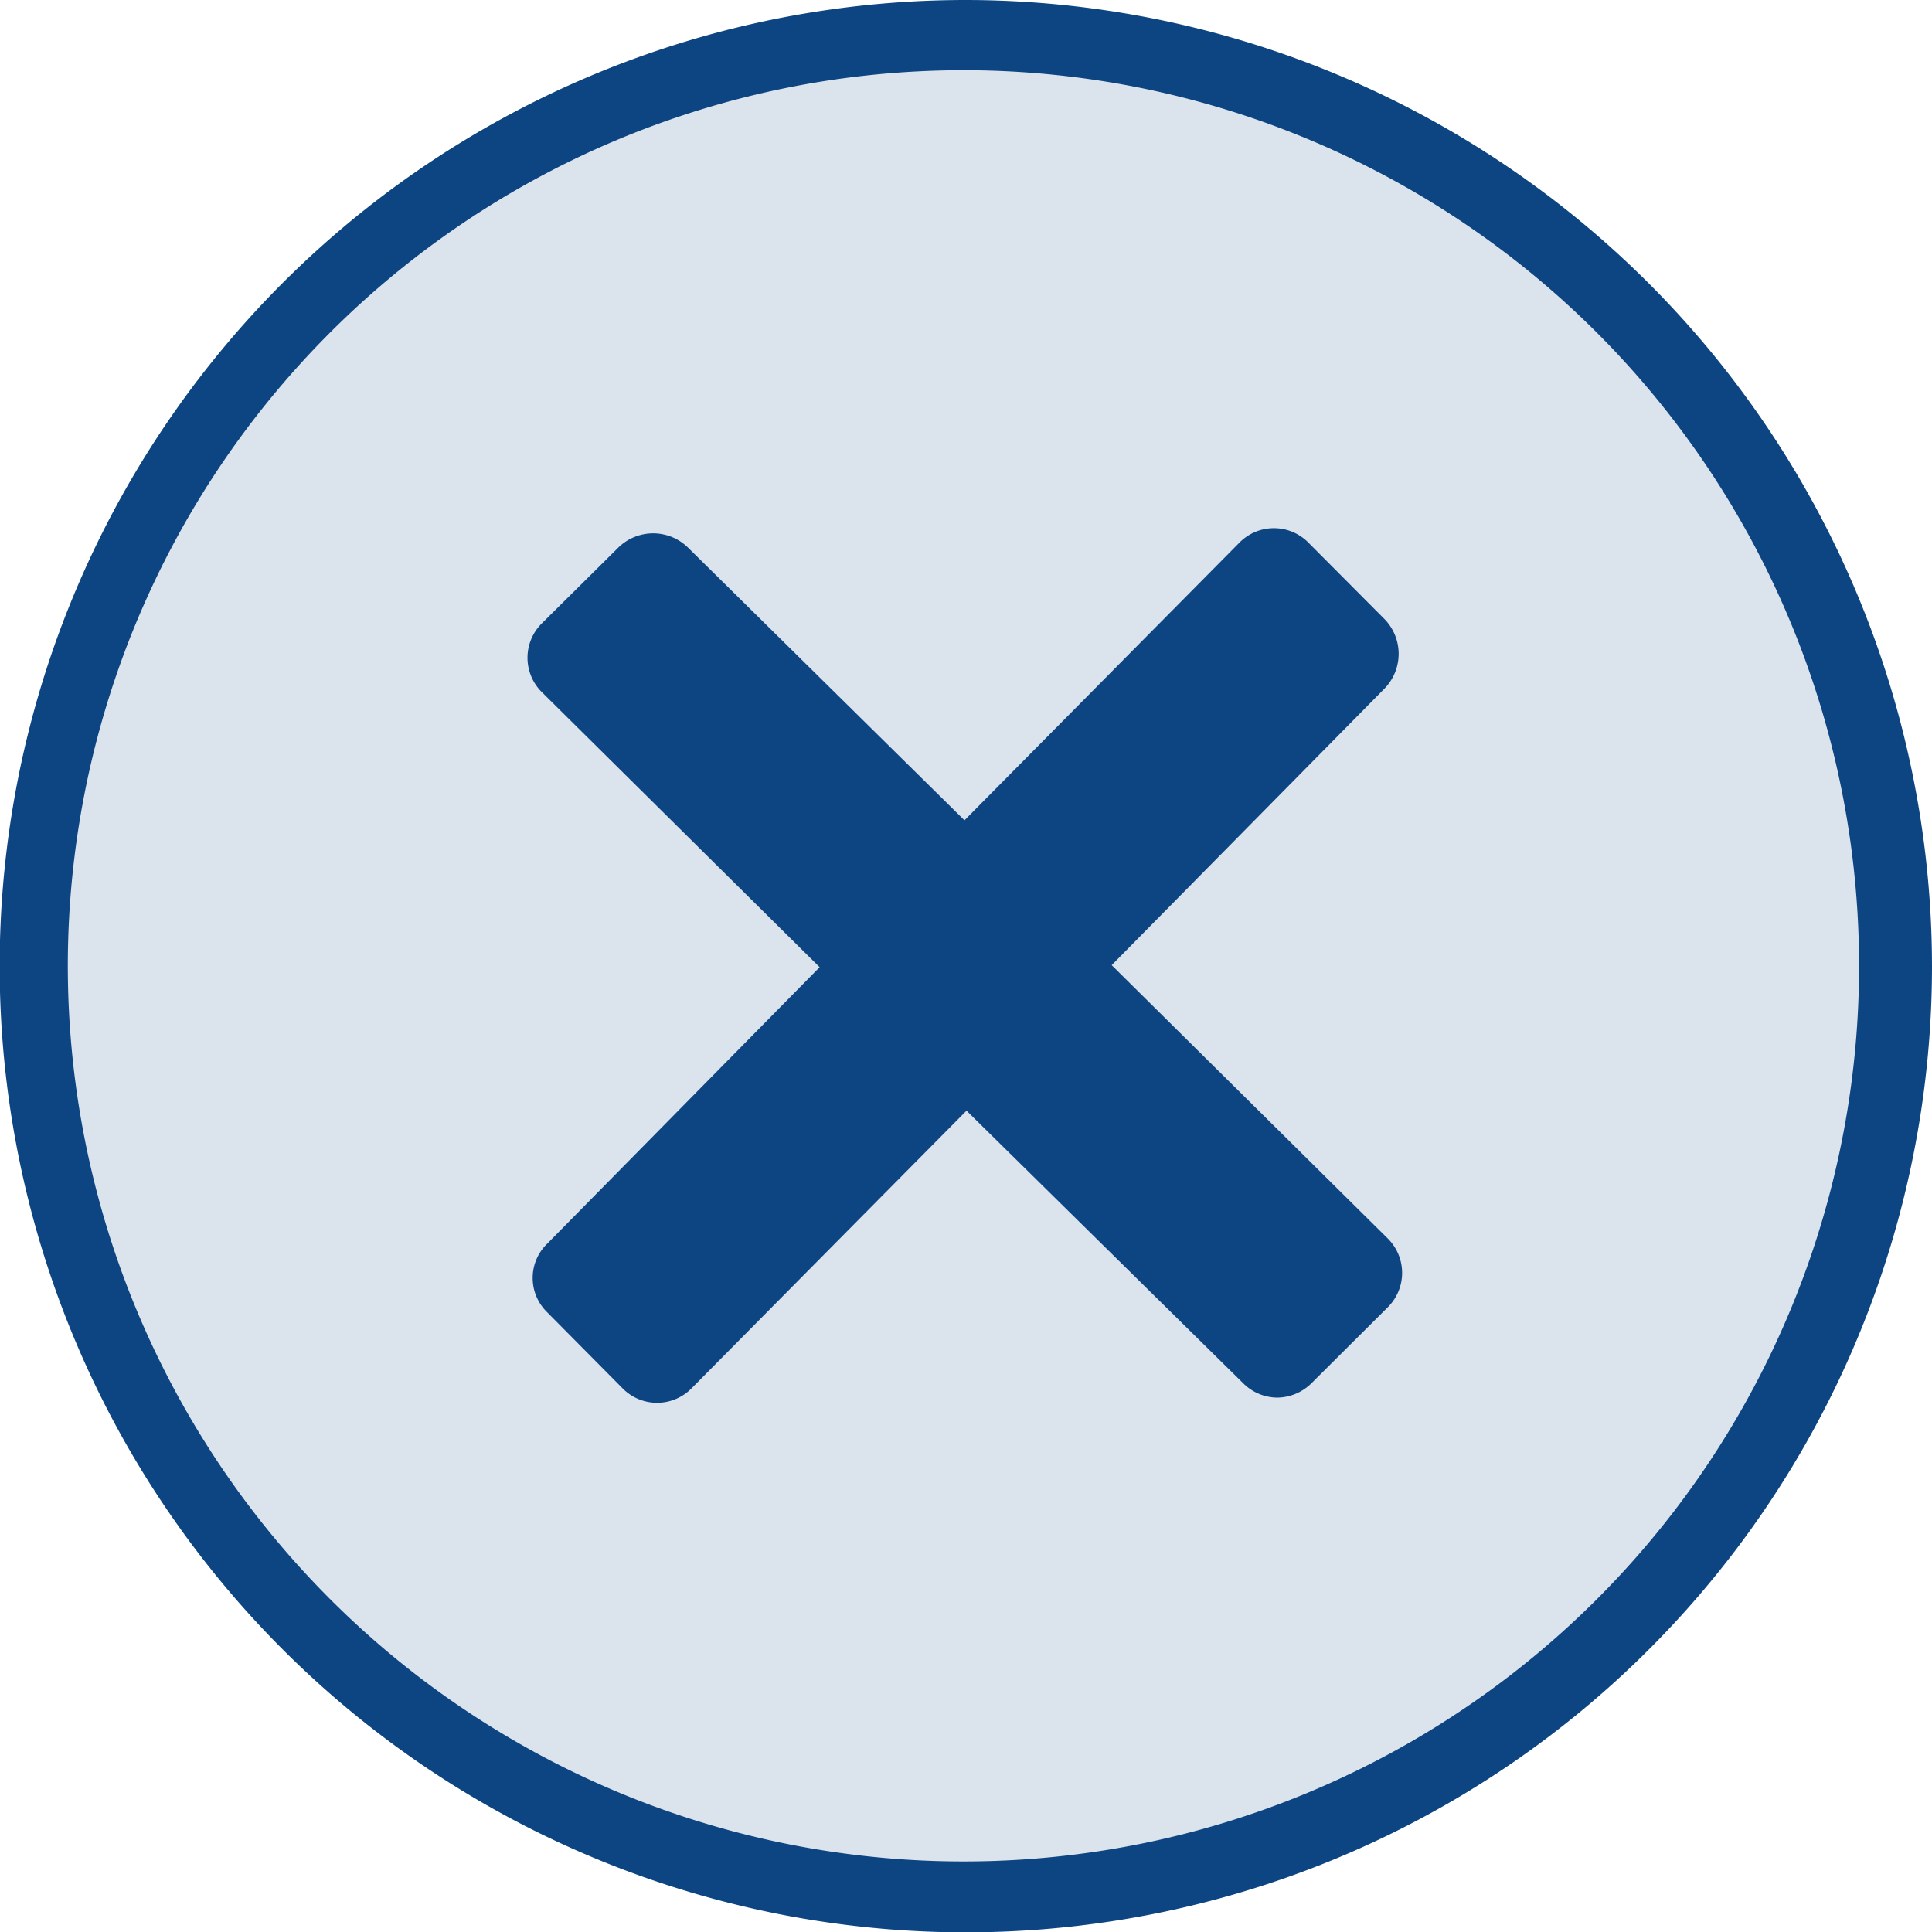
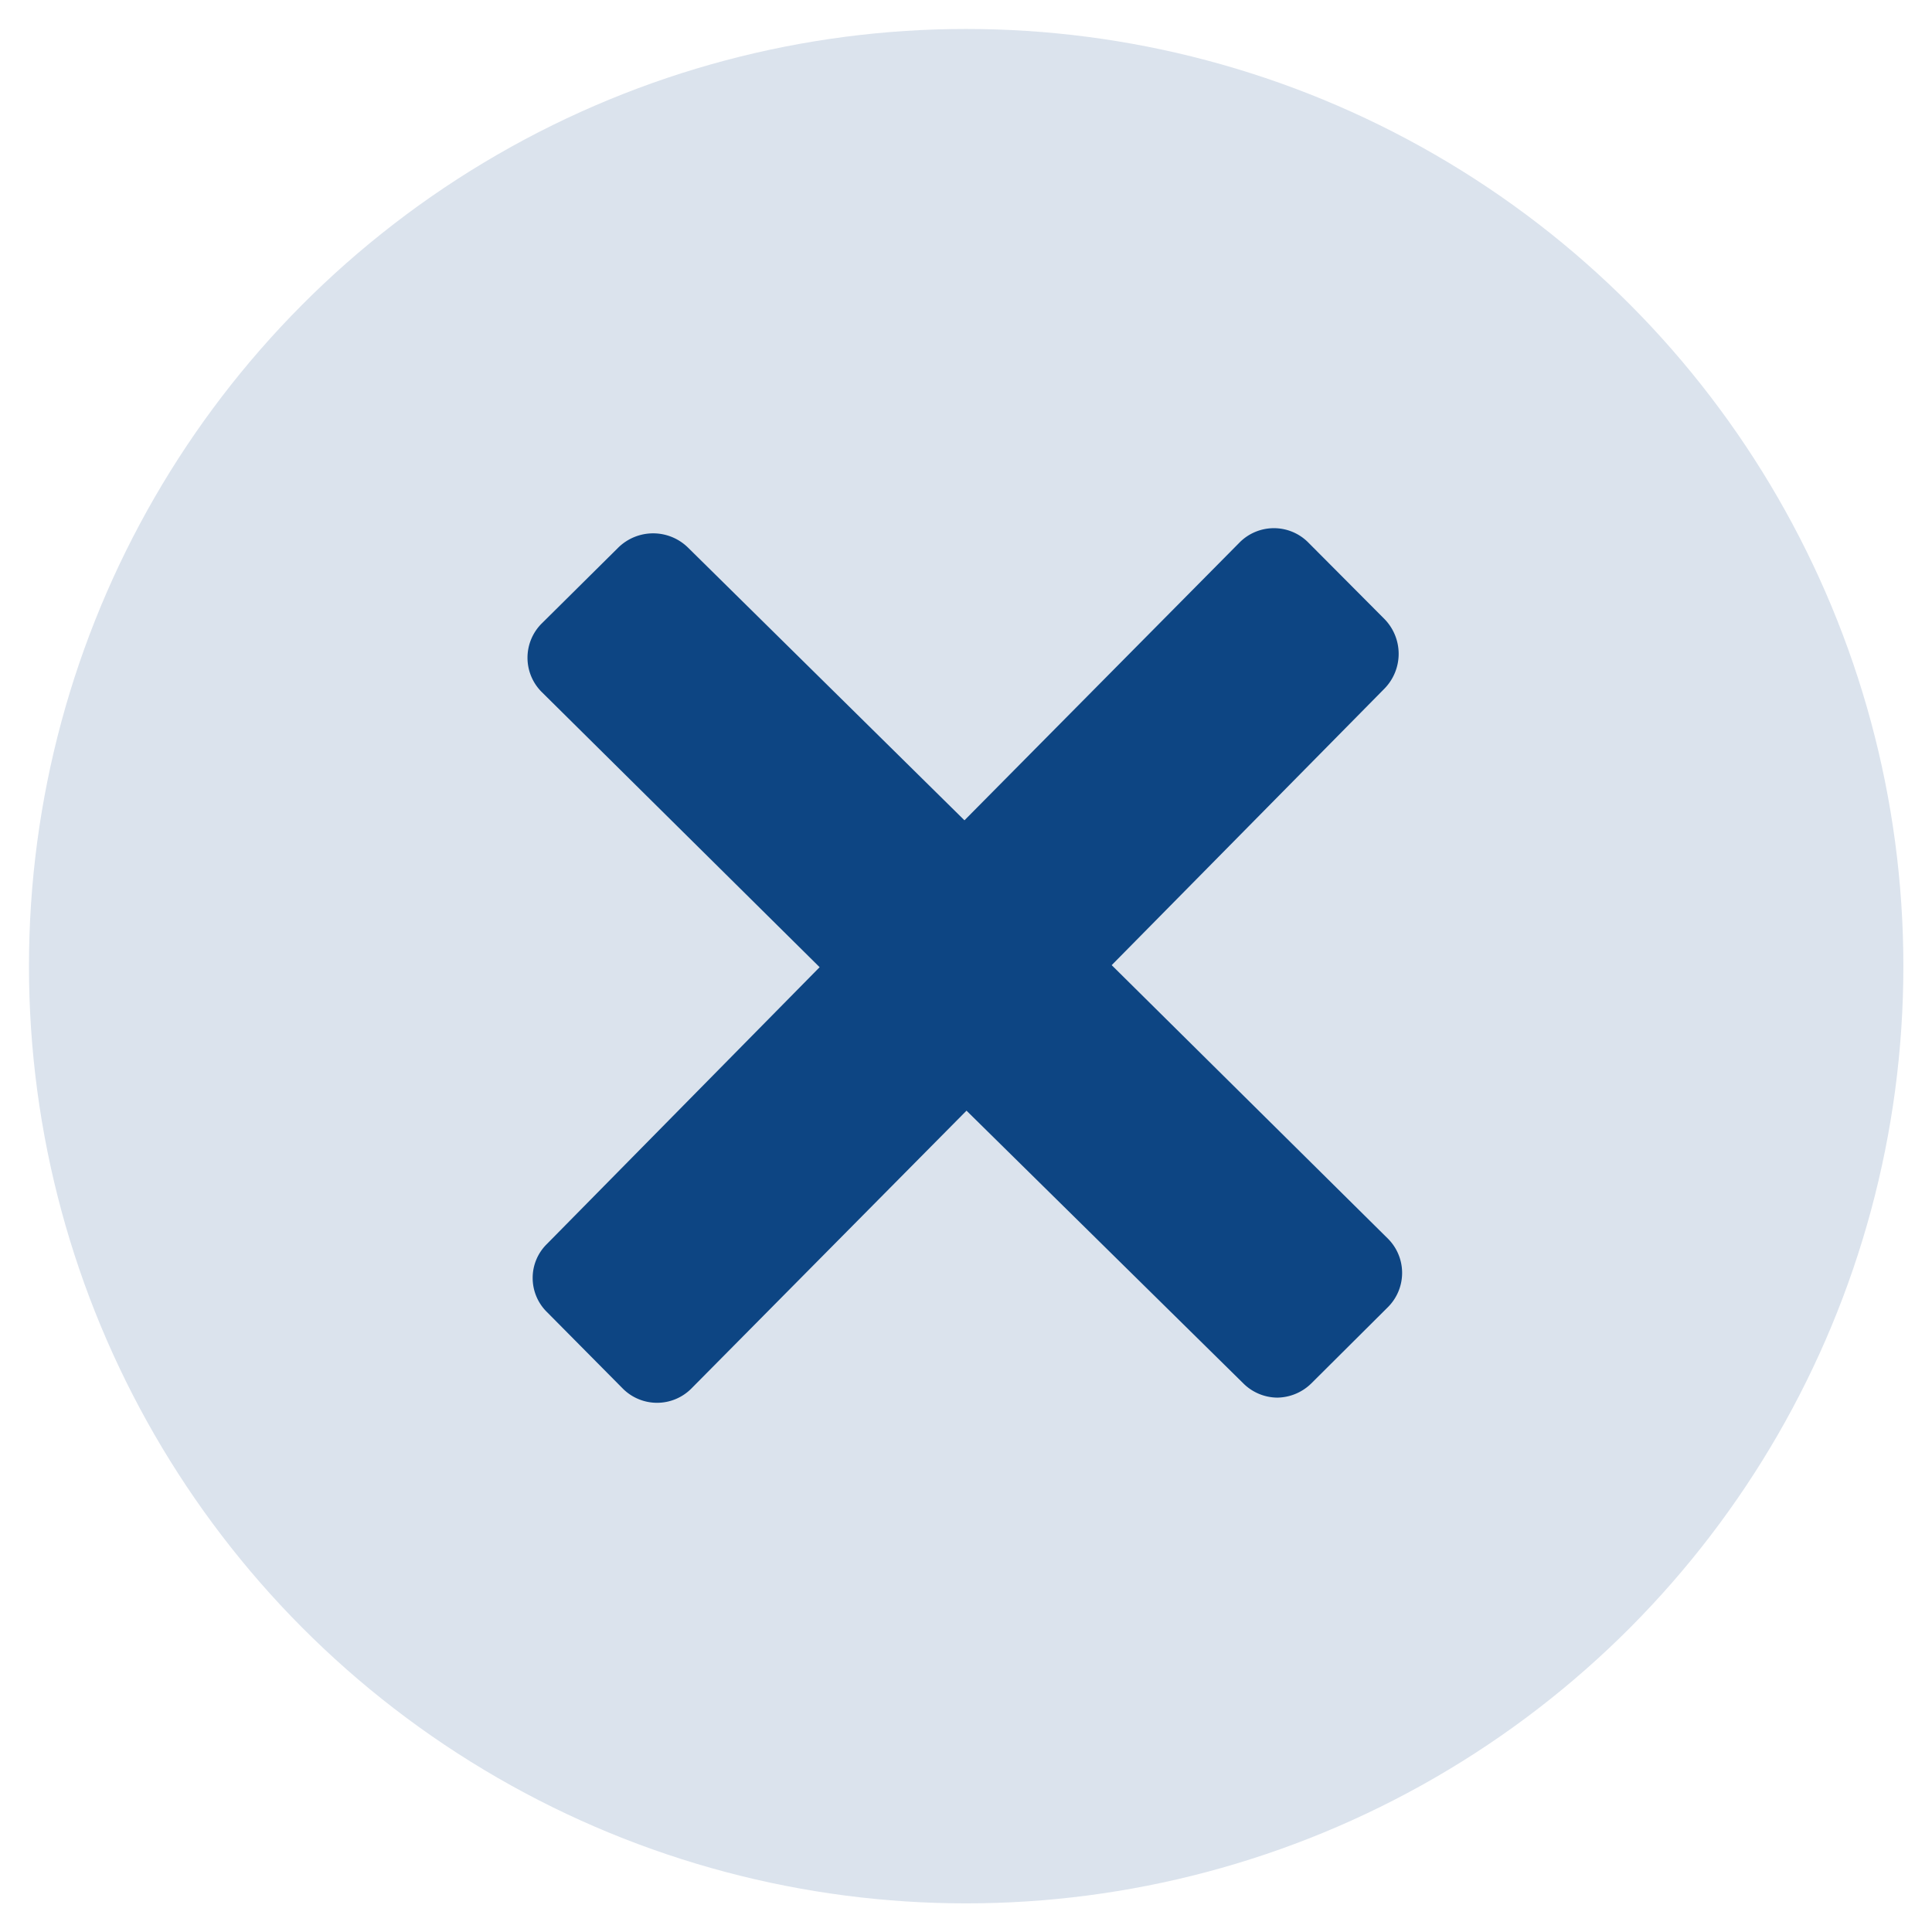
<svg xmlns="http://www.w3.org/2000/svg" viewBox="0 0 56.69 56.69" preserveAspectRatio="xMinYMid">
  <defs>
    <style>.cls-1{fill:#dbe3ed;}.cls-2{fill:#0d4583;}</style>
  </defs>
  <title>Element 1</title>
  <g id="Ebene_2" data-name="Ebene 2">
    <g id="Ebene_2-2" data-name="Ebene 2">
      <circle class="cls-1" cx="28.35" cy="28.35" r="27.5" />
    </g>
    <g id="Ebene_1-2" data-name="Ebene 1">
-       <path class="cls-2" d="M28.35,0A28.35,28.35,0,1,0,56.69,28.35,28.38,28.38,0,0,0,28.35,0Zm0,54.62a26.28,26.28,0,1,1,26.2-26.27A26.27,26.27,0,0,1,28.35,54.62Z" />
      <path class="cls-2" d="M32.62,28.32l8-8.11a1.46,1.46,0,0,0,0-2.05l-2.24-2.25a1.42,1.42,0,0,0-2,0l-8.08,8.16-8.11-8a1.46,1.46,0,0,0-2.05,0l-2.25,2.23a1.42,1.42,0,0,0,0,2l8.16,8.08-8,8.12a1.39,1.39,0,0,0-.42,1,1.4,1.4,0,0,0,.42,1l2.23,2.25a1.42,1.42,0,0,0,2,0l8.08-8.16,8.12,8a1.43,1.43,0,0,0,1,.42,1.45,1.45,0,0,0,1-.42l2.25-2.24a1.42,1.42,0,0,0,0-2Z" />
    </g>
  </g>
</svg>